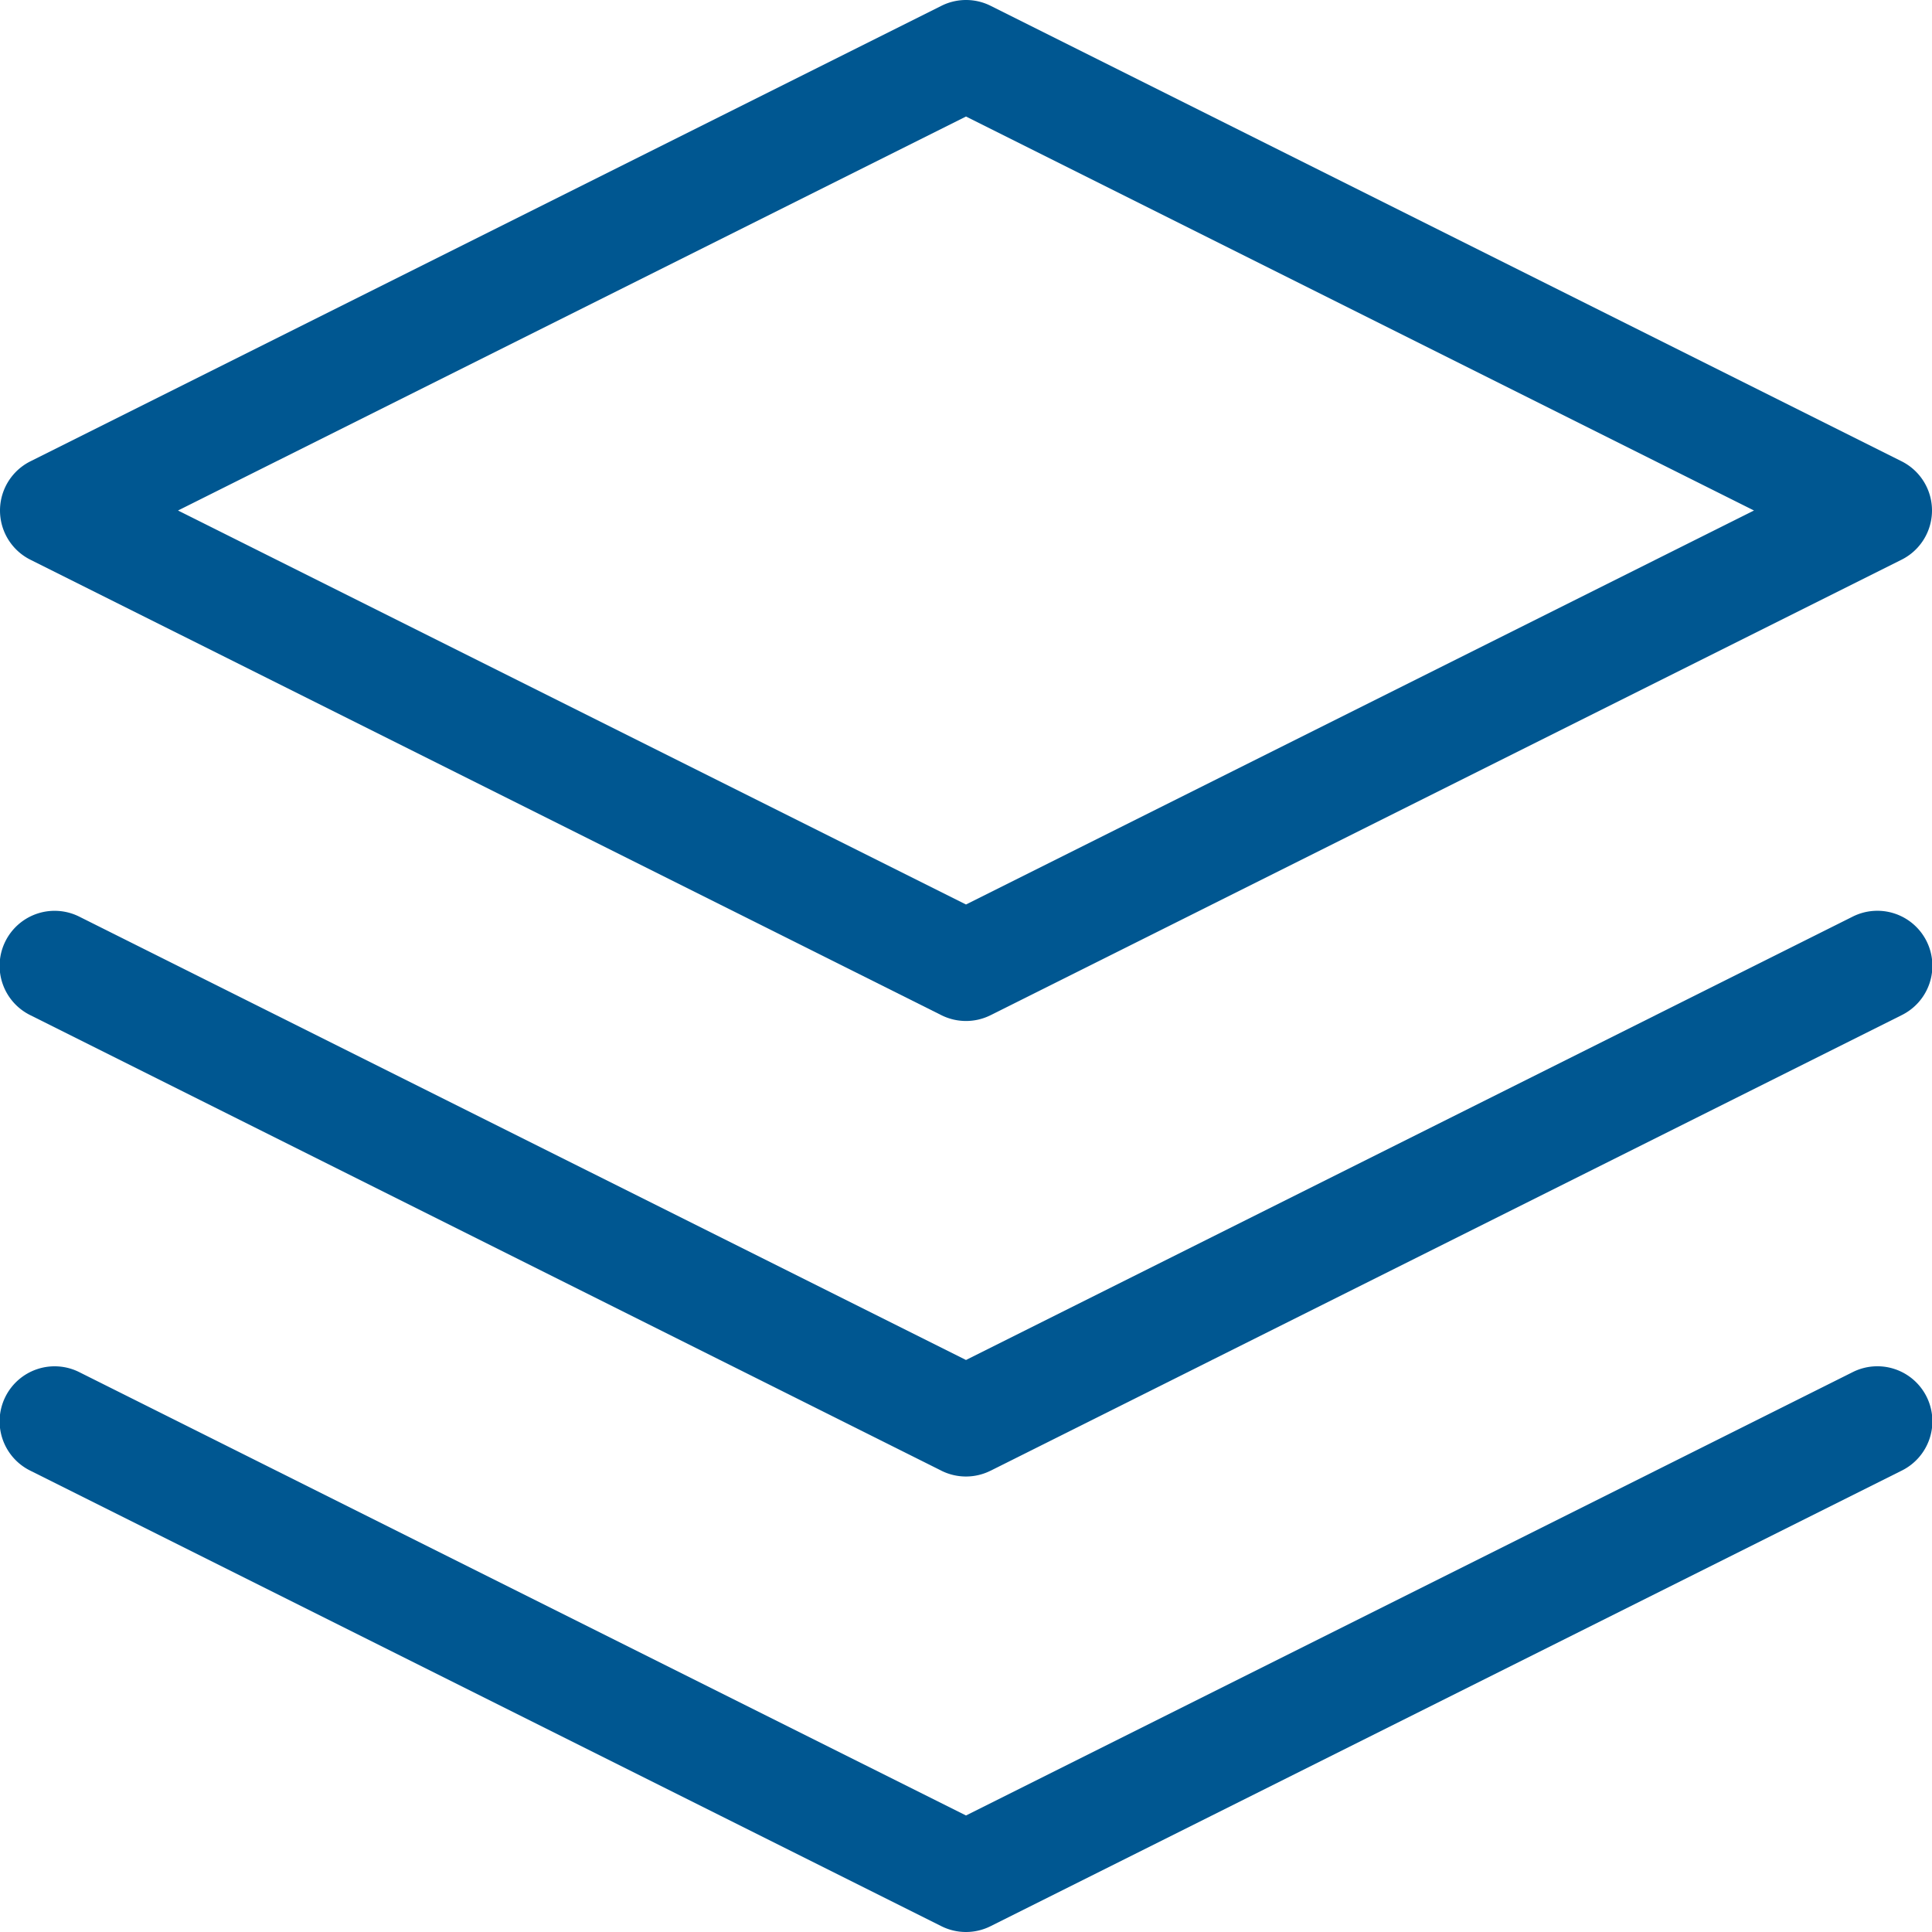
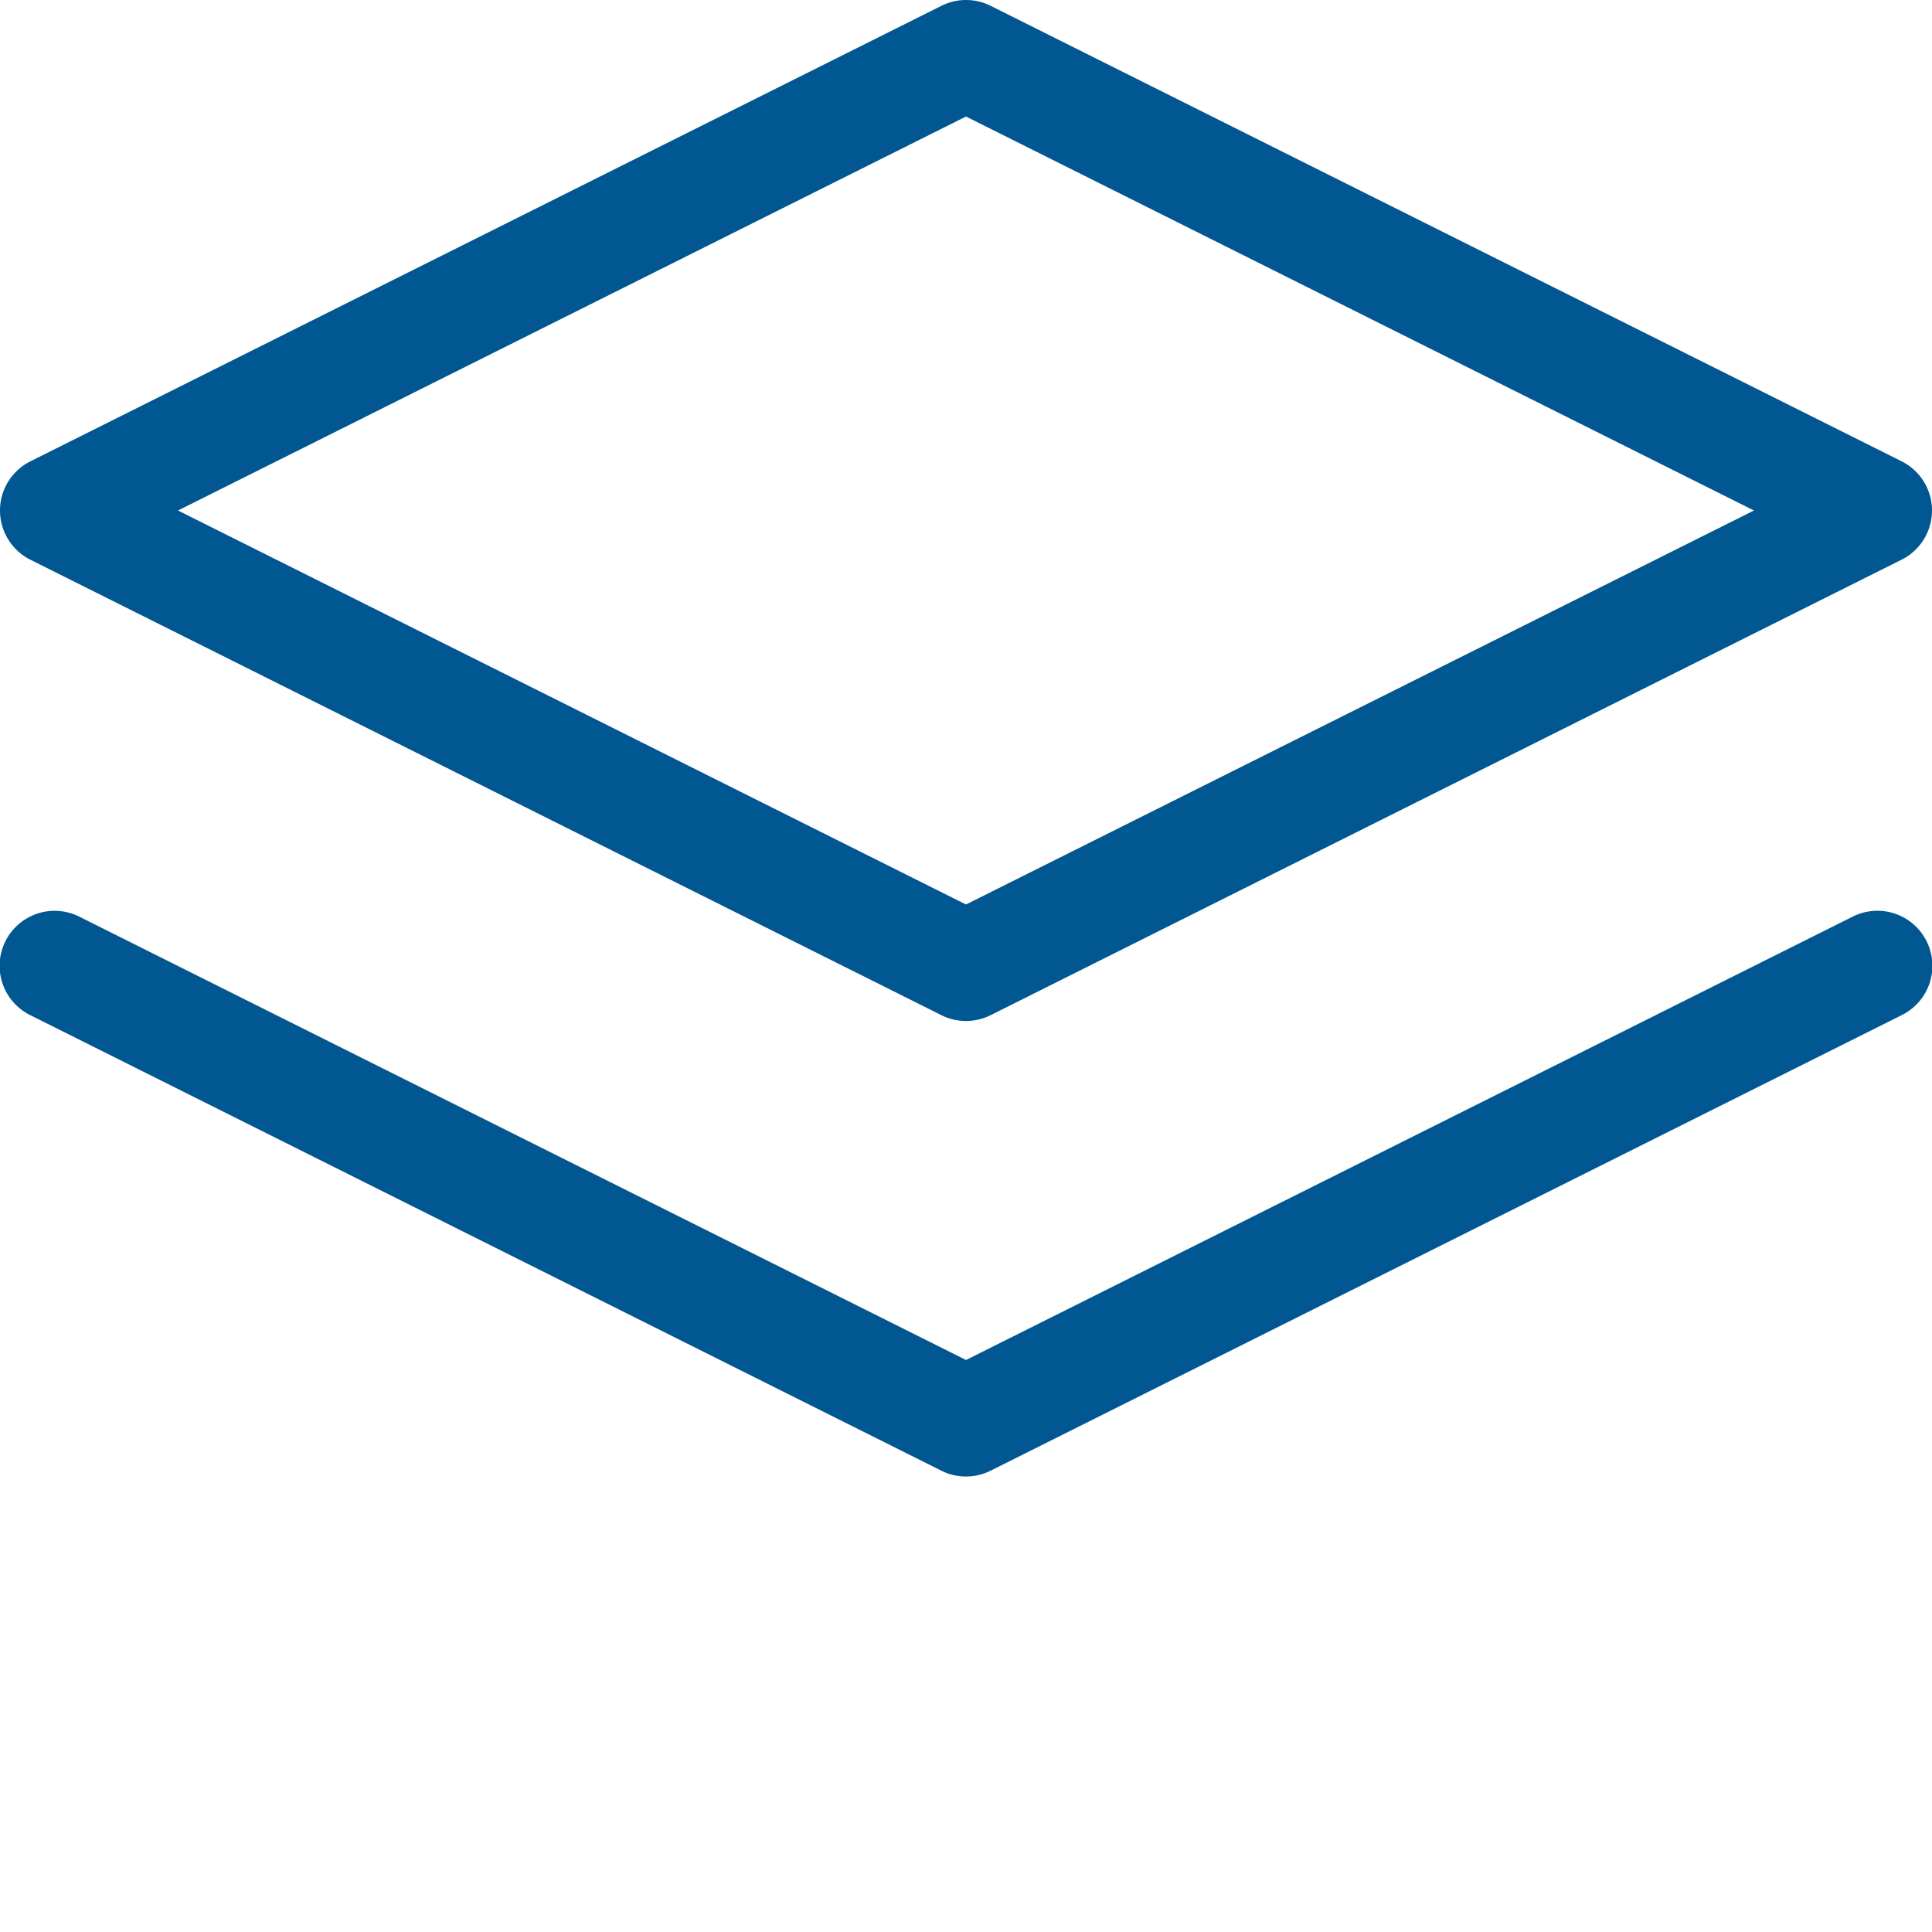
<svg xmlns="http://www.w3.org/2000/svg" width="52.68" height="52.68" viewBox="0 0 52.68 52.68">
  <g transform="translate(-1.5 -1.5)">
    <path d="M27.84,1.5a1.5,1.5,0,0,1,.671.158l24.84,12.42a1.5,1.5,0,0,1,0,2.683l-24.84,12.42a1.5,1.5,0,0,1-1.342,0L2.329,16.762a1.5,1.5,0,0,1,0-2.683l24.84-12.42A1.5,1.5,0,0,1,27.84,1.5ZM49.326,15.42,27.84,4.677,6.354,15.42,27.84,26.163Z" transform="translate(0 0)" fill="#005791" />
-     <path d="M27.84,39.42a1.5,1.5,0,0,1-.671-.158L2.329,26.842a1.5,1.5,0,1,1,1.342-2.683L27.84,36.243,52.009,24.158a1.5,1.5,0,1,1,1.342,2.683l-24.84,12.42A1.5,1.5,0,0,1,27.84,39.42Z" transform="translate(0 14.76)" fill="#005791" />
    <path d="M27.84,31.92a1.5,1.5,0,0,1-.671-.158L2.329,19.342a1.5,1.5,0,1,1,1.342-2.683L27.84,28.743,52.009,16.658a1.5,1.5,0,1,1,1.342,2.683l-24.84,12.42A1.5,1.5,0,0,1,27.84,31.92Z" transform="translate(0 9.84)" fill="#005791" />
  </g>
</svg>